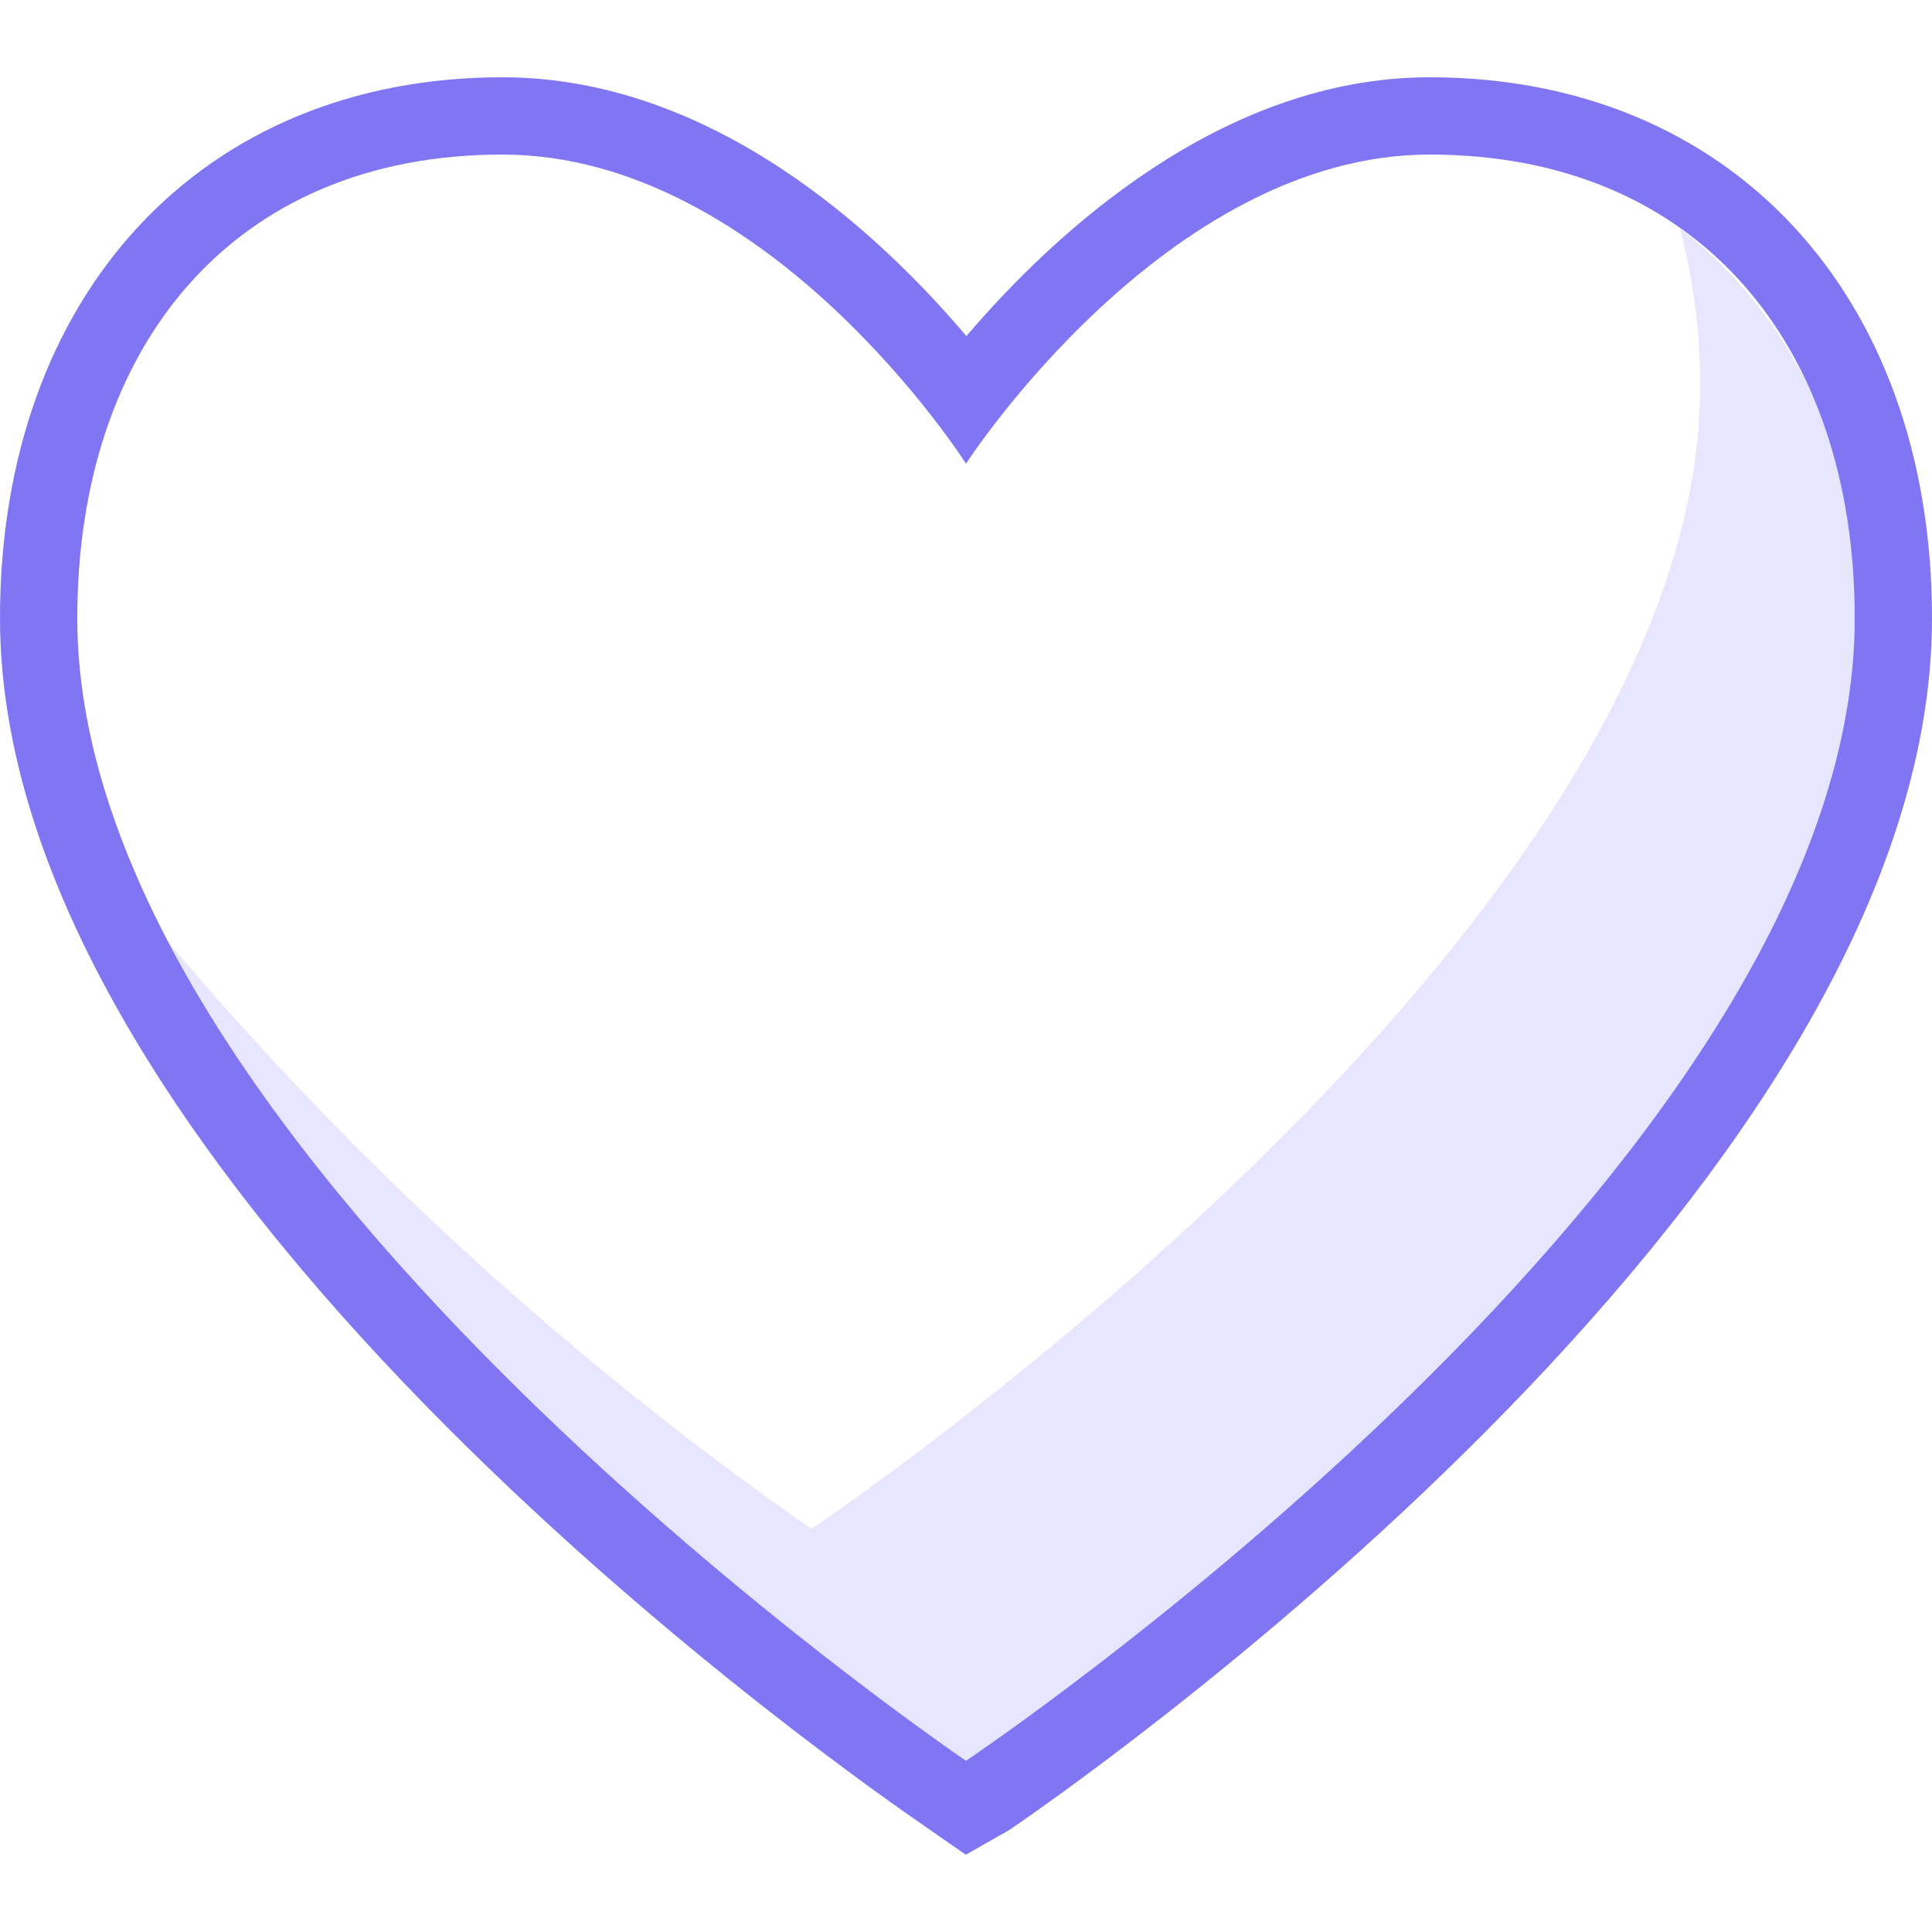
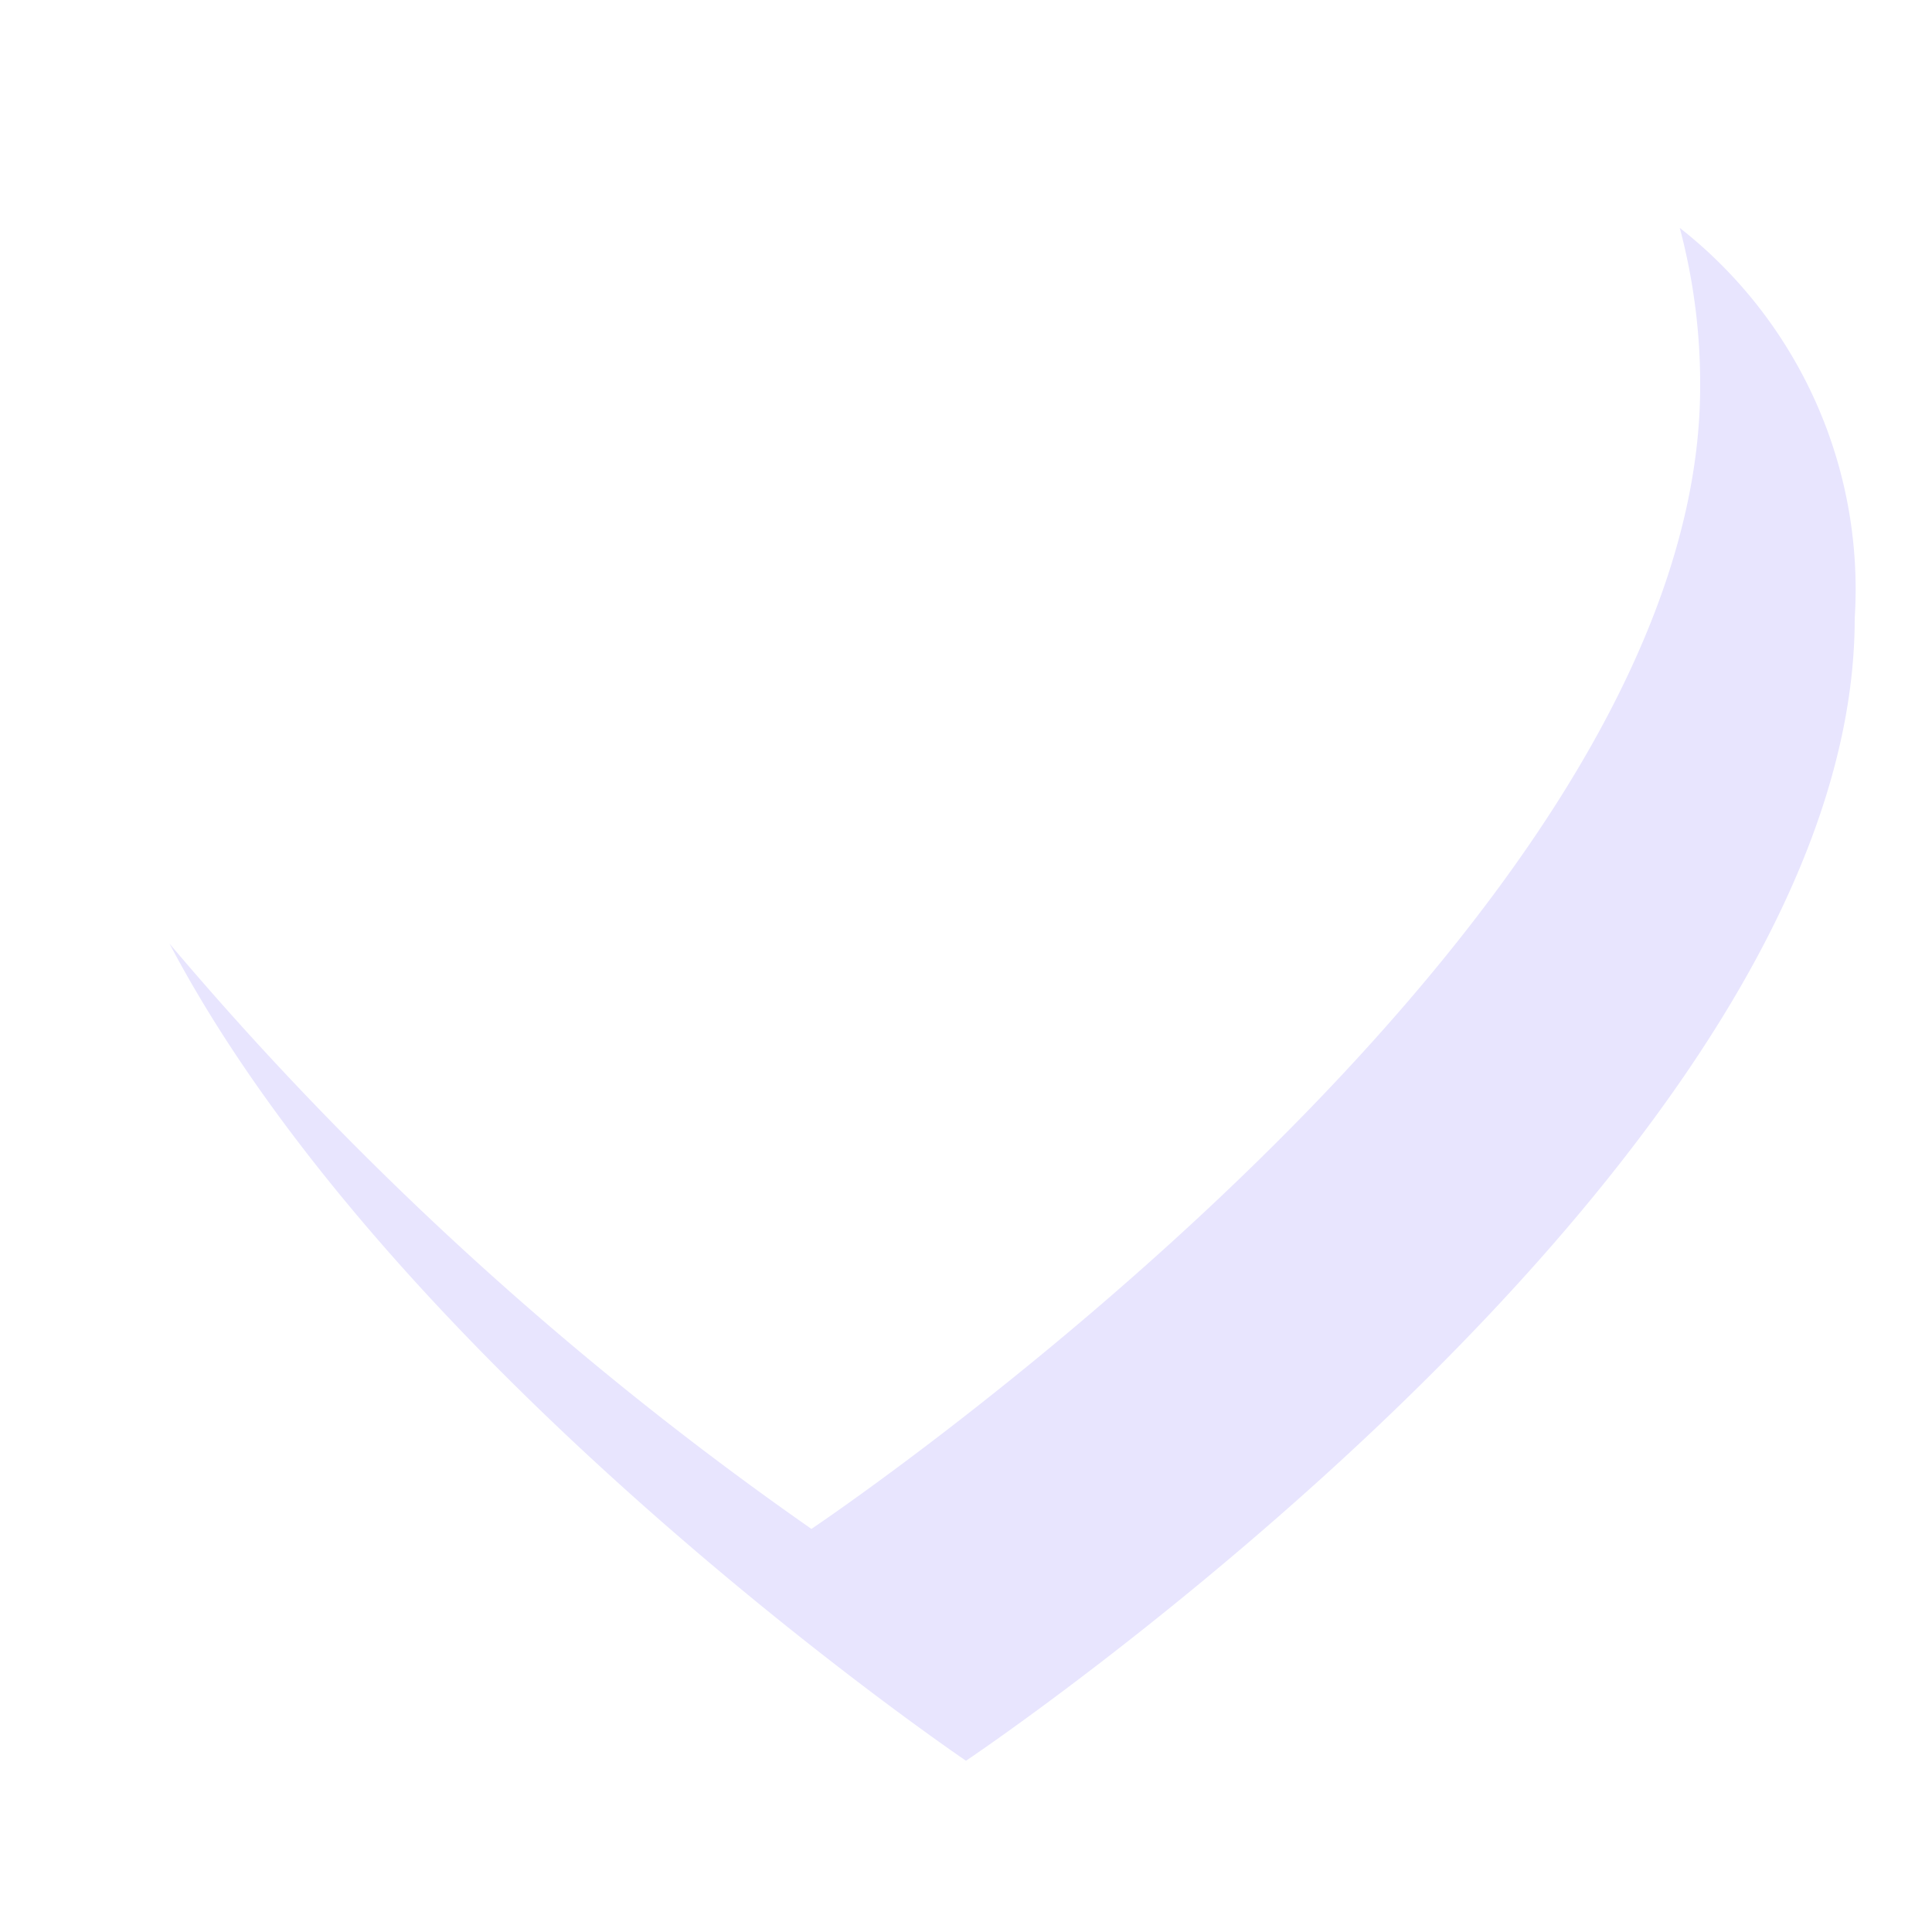
<svg xmlns="http://www.w3.org/2000/svg" viewBox="0 0 25 25">
  <title>heart</title>
  <g id="budicon-heart">
    <path d="M21.736,2.949A7.836,7.836,0,0,1,22,5c0,7.083-11.5,14.784-11.5,14.784A43.368,43.368,0,0,1,2.193,12.21C5.132,17.793,12.5,22.784,12.5,22.784S24,15.084,24,8A5.94,5.94,0,0,0,21.736,2.949Z" style="fill:#e8e5fe" />
-     <path d="M18.5,2C22,2,24,4.5,24,8c0,7.083-11.5,14.784-11.5,14.784S1,15,1,8C1,4.5,3,2,6.5,2c3.458,0,6,4,6,4s2.583-4,6-4m0-1c-2.696,0-4.867,2.027-5.995,3.349C11.384,3.025,9.225,1,6.5,1,2.612,1,0,3.813,0,8c0,7.437,11.442,15.266,11.929,15.605L12.497,24l.57-.324C13.554,23.34,25,15.523,25,8c0-4.187-2.612-7-6.5-7Z" style="fill:#8075f2" />
  </g>
</svg>